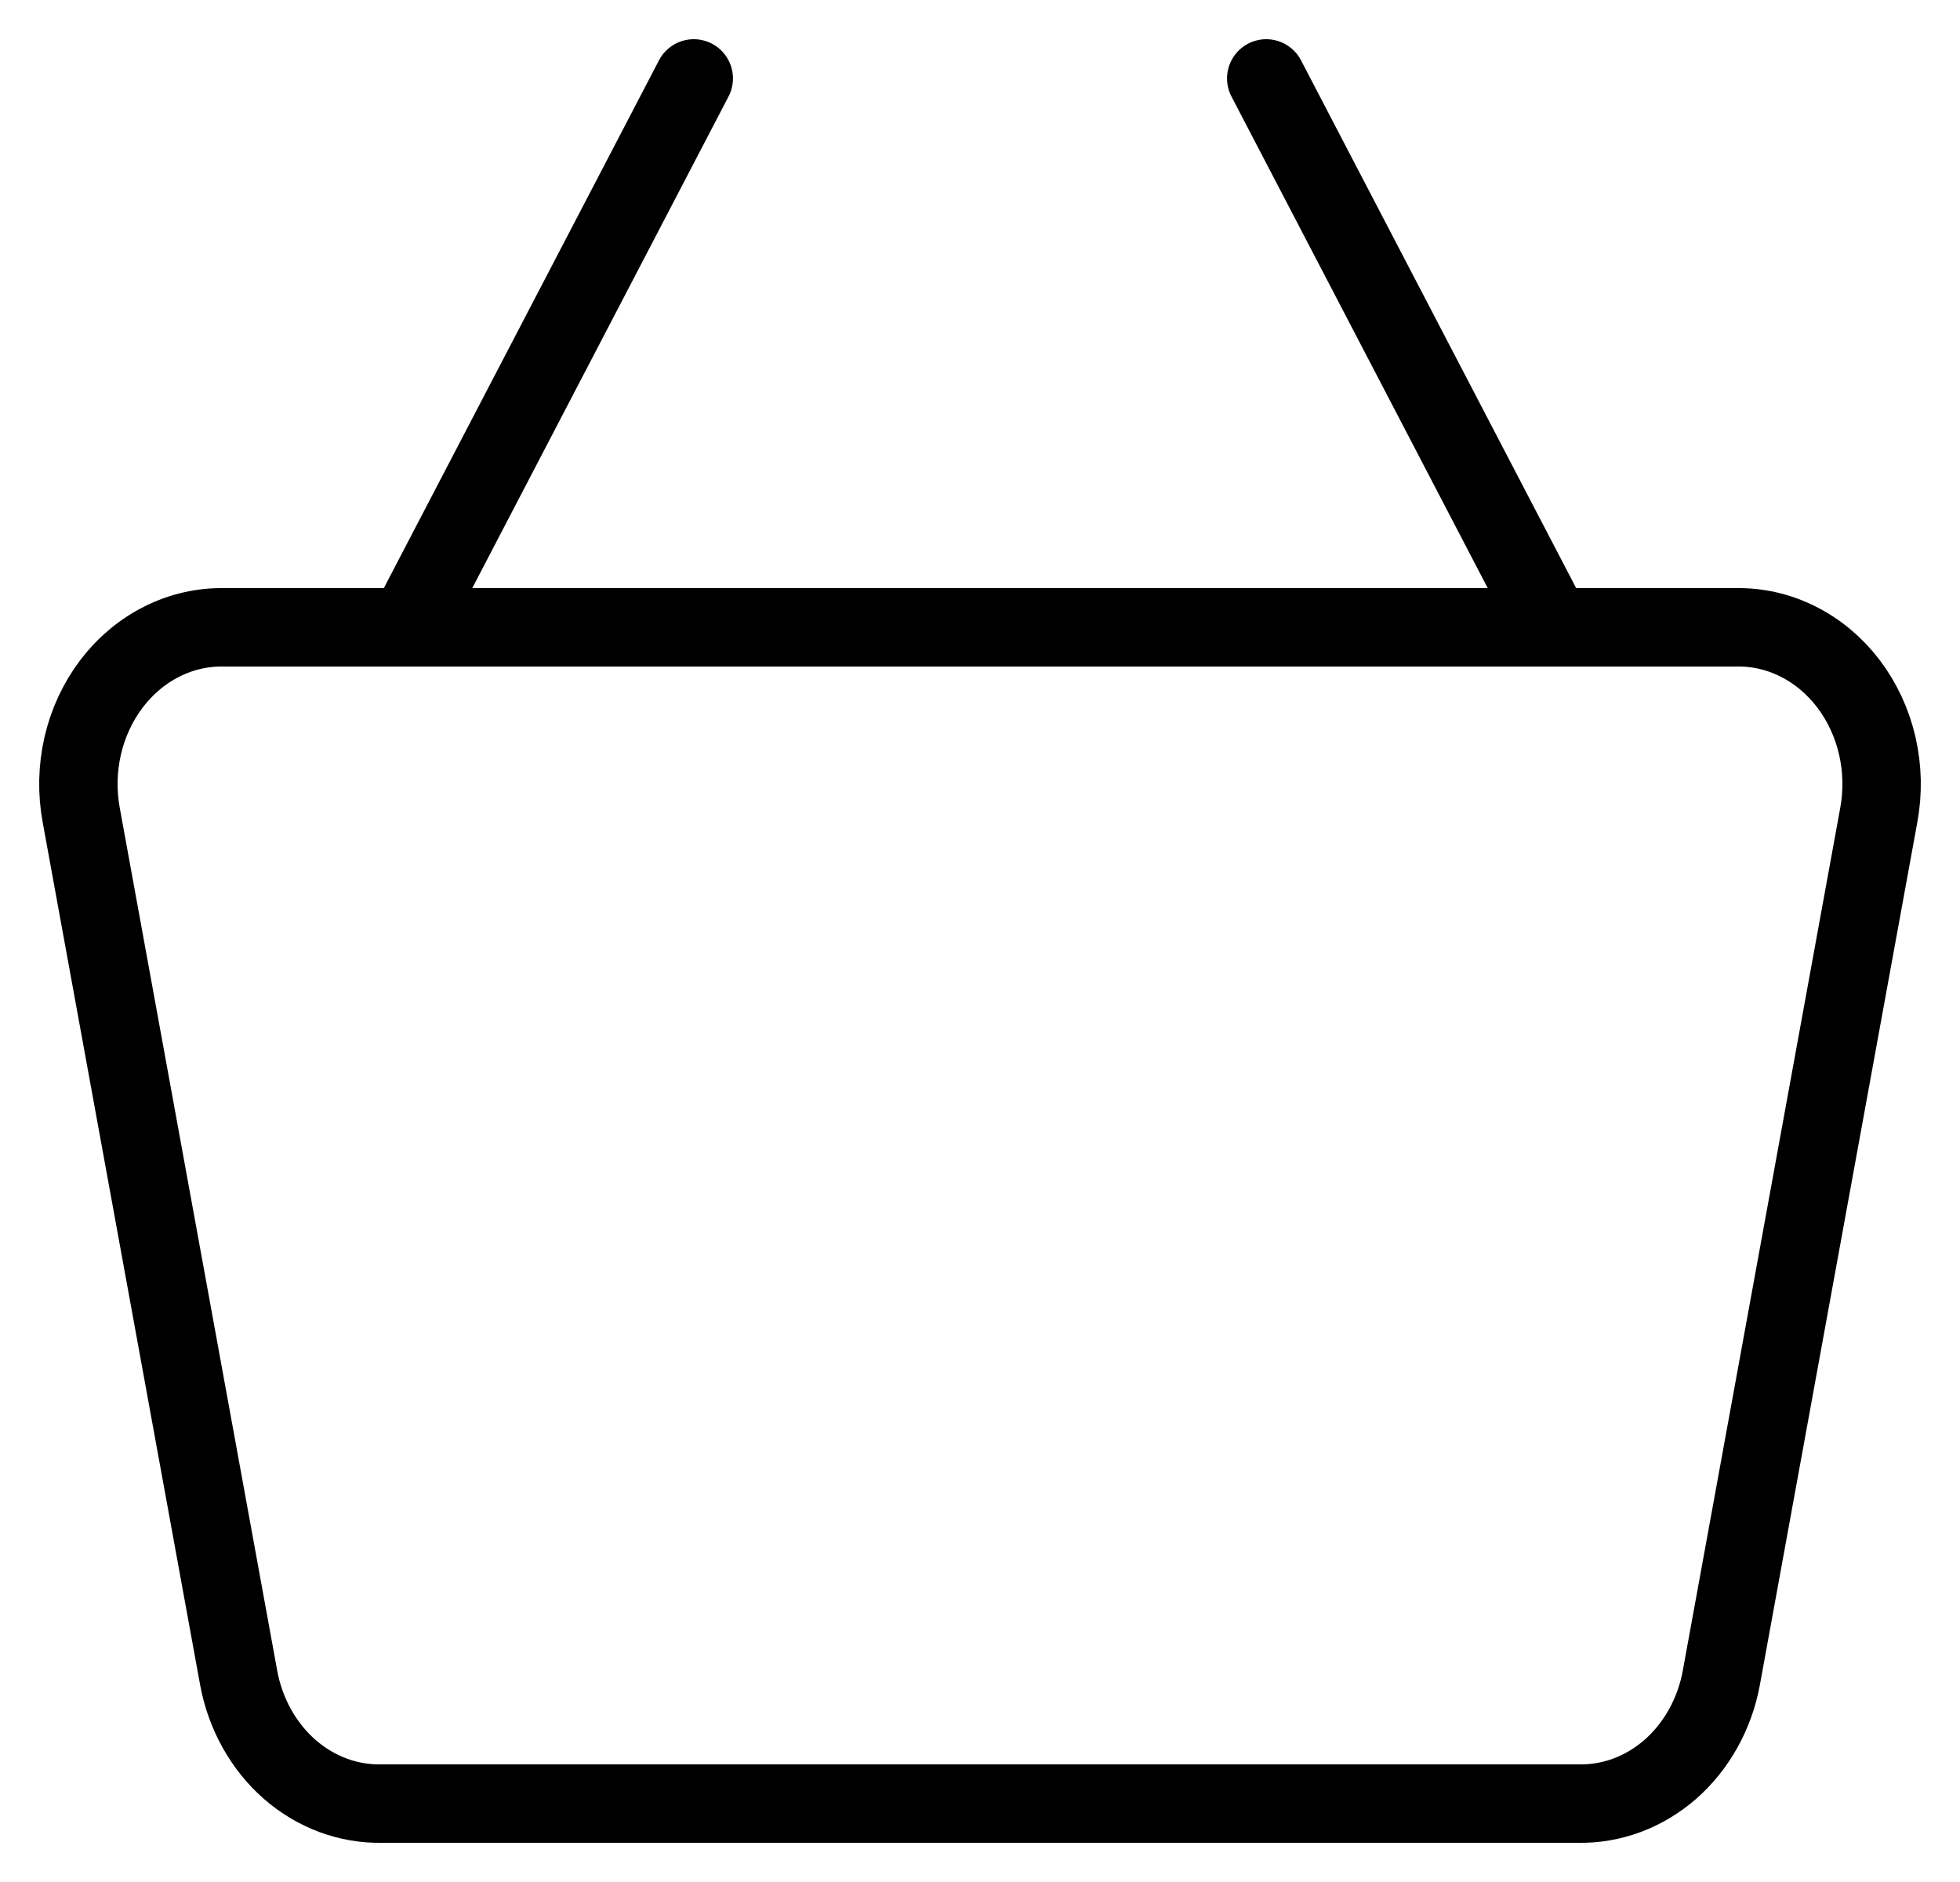
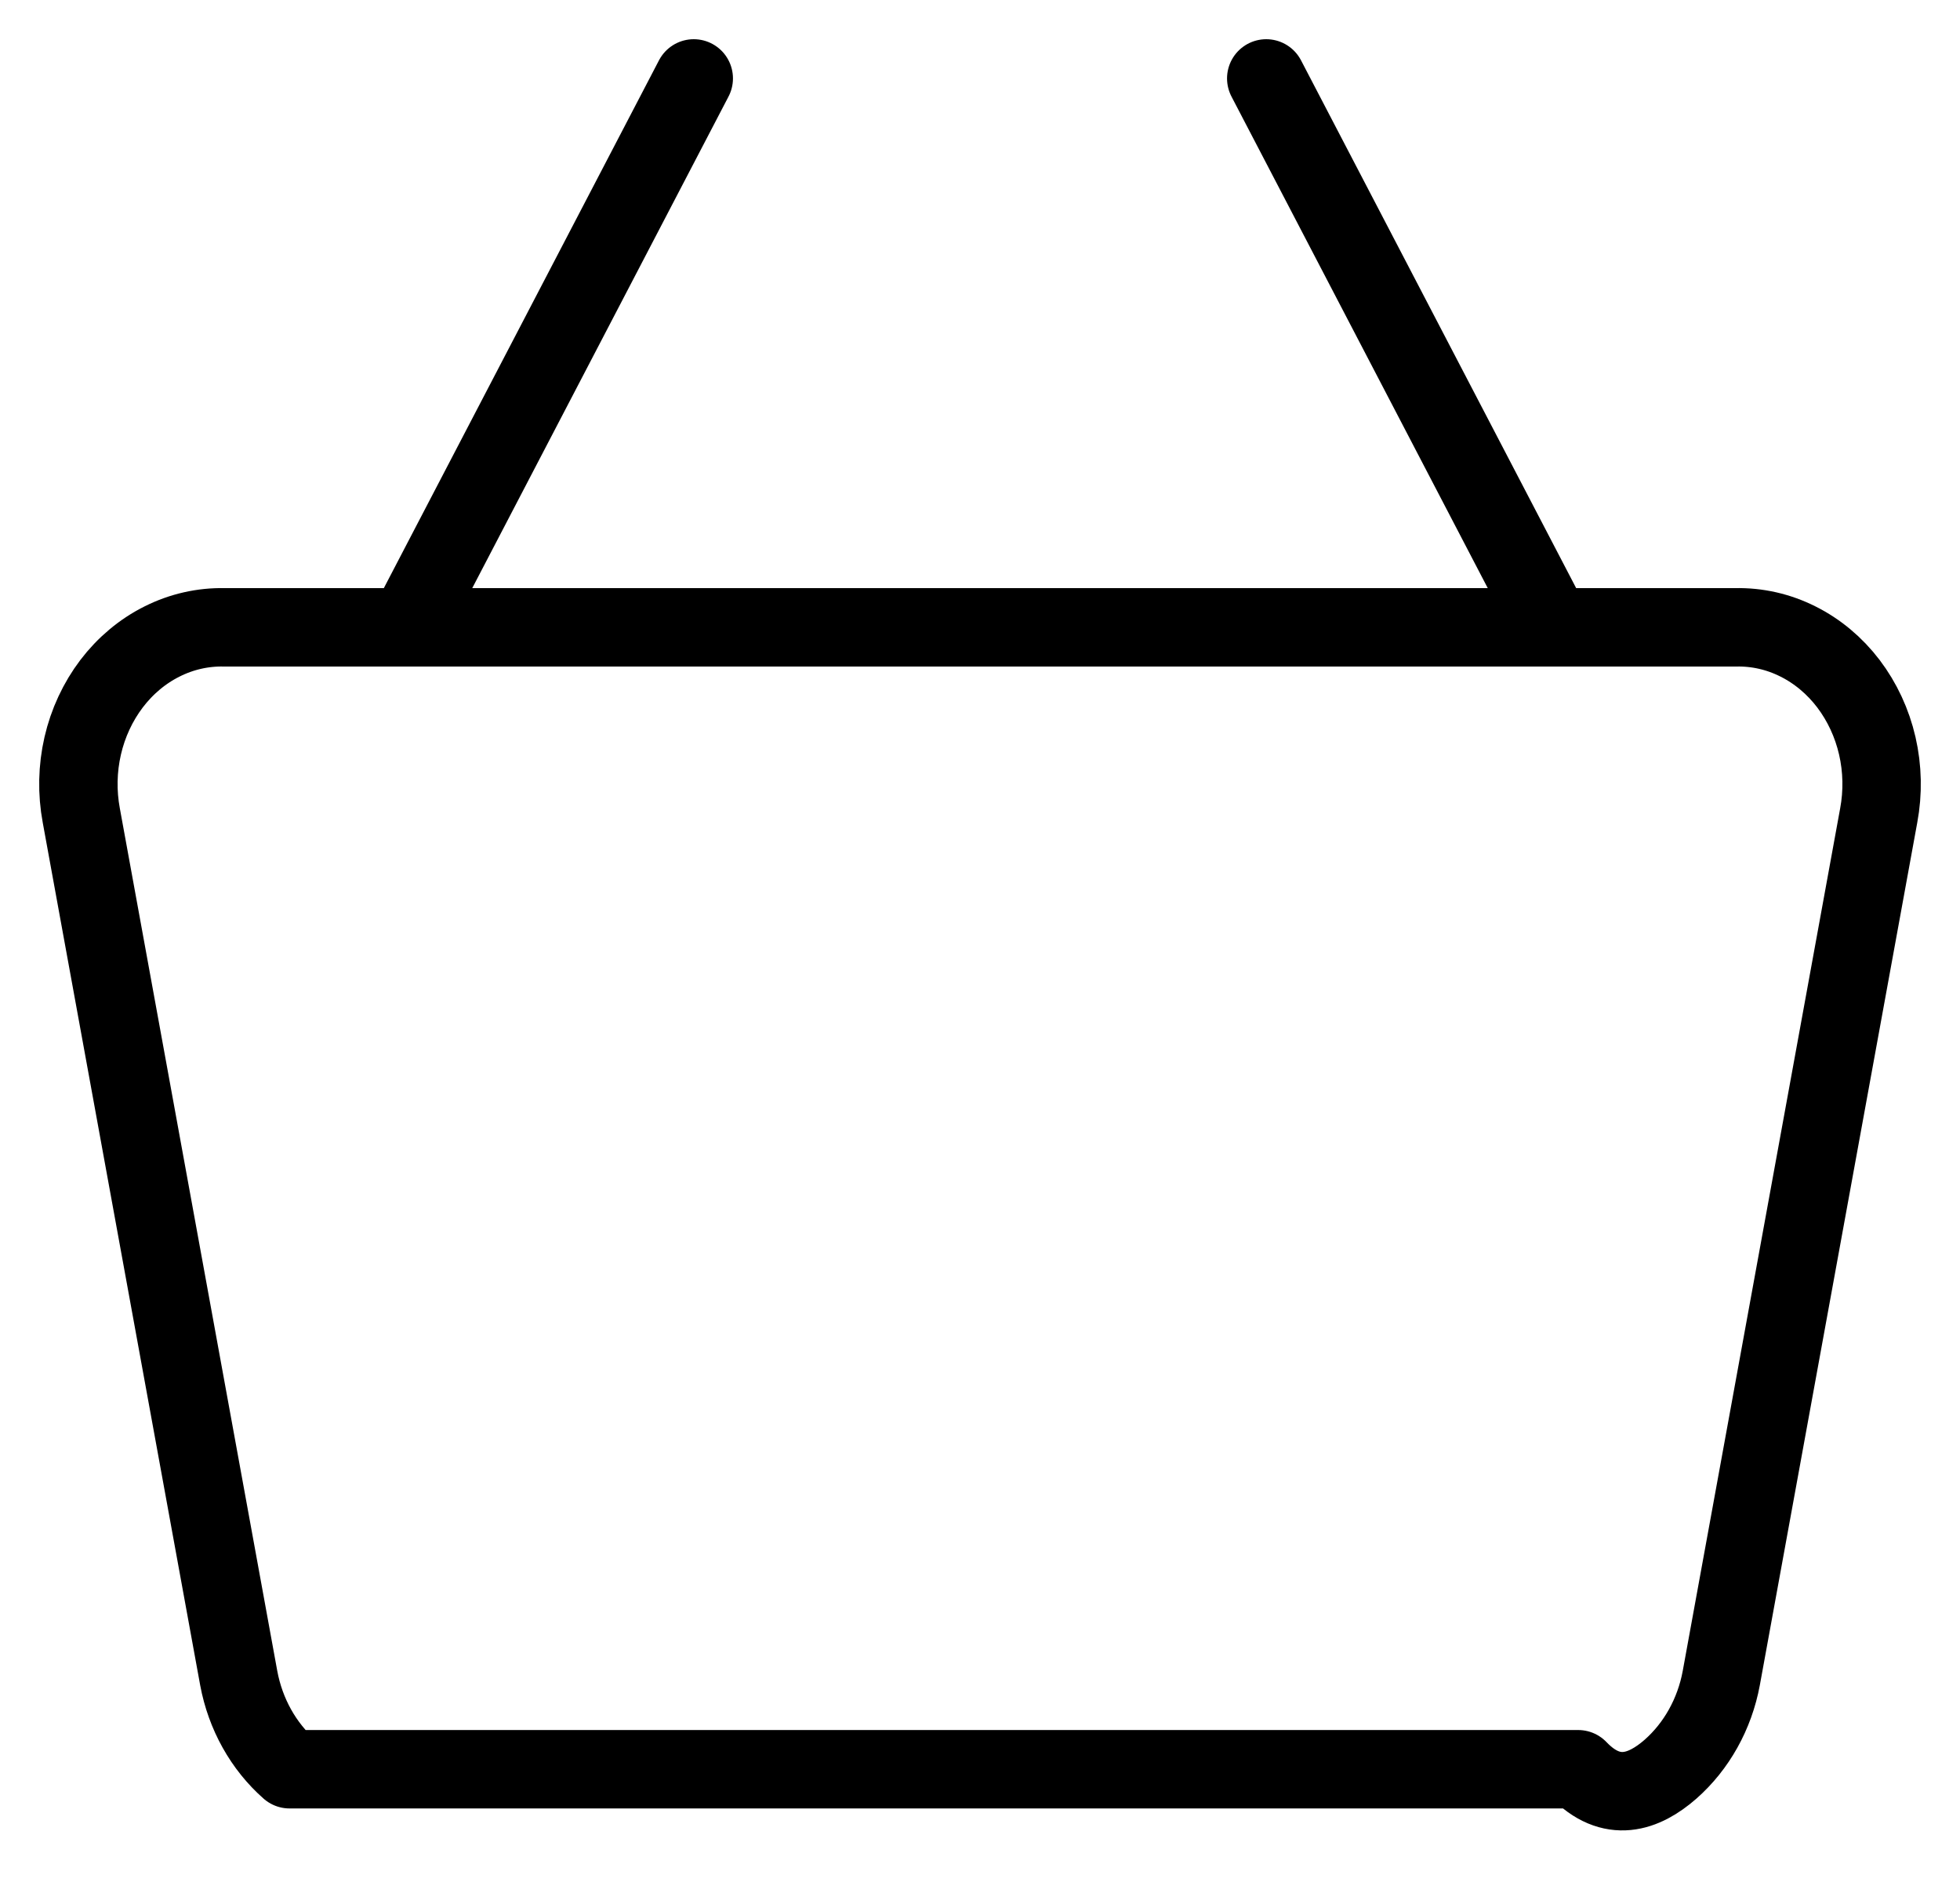
<svg xmlns="http://www.w3.org/2000/svg" width="25" height="24" viewBox="0 0 25 24" fill="none">
-   <path d="M16.151 1L19.801 8M5.199 8L8.849 1M22.138 8H2.862C2.589 7.994 2.317 8.055 2.068 8.18C1.819 8.304 1.598 8.489 1.423 8.719C1.248 8.95 1.122 9.22 1.055 9.511C0.988 9.802 0.982 10.106 1.037 10.4L3.045 21.4C3.13 21.858 3.36 22.269 3.693 22.562C4.027 22.854 4.443 23.009 4.87 23H20.13C20.557 23.009 20.973 22.854 21.307 22.562C21.64 22.269 21.87 21.858 21.955 21.4L23.963 10.4C24.018 10.106 24.012 9.802 23.945 9.511C23.878 9.22 23.752 8.95 23.577 8.719C23.402 8.489 23.181 8.304 22.932 8.18C22.683 8.055 22.412 7.994 22.138 8Z" stroke="black" stroke-linecap="round" stroke-linejoin="round" />
+   <path d="M16.151 1L19.801 8M5.199 8L8.849 1M22.138 8H2.862C2.589 7.994 2.317 8.055 2.068 8.18C1.819 8.304 1.598 8.489 1.423 8.719C1.248 8.95 1.122 9.22 1.055 9.511C0.988 9.802 0.982 10.106 1.037 10.4L3.045 21.4C3.13 21.858 3.36 22.269 3.693 22.562H20.13C20.557 23.009 20.973 22.854 21.307 22.562C21.64 22.269 21.87 21.858 21.955 21.4L23.963 10.4C24.018 10.106 24.012 9.802 23.945 9.511C23.878 9.22 23.752 8.95 23.577 8.719C23.402 8.489 23.181 8.304 22.932 8.18C22.683 8.055 22.412 7.994 22.138 8Z" stroke="black" stroke-linecap="round" stroke-linejoin="round" />
</svg>